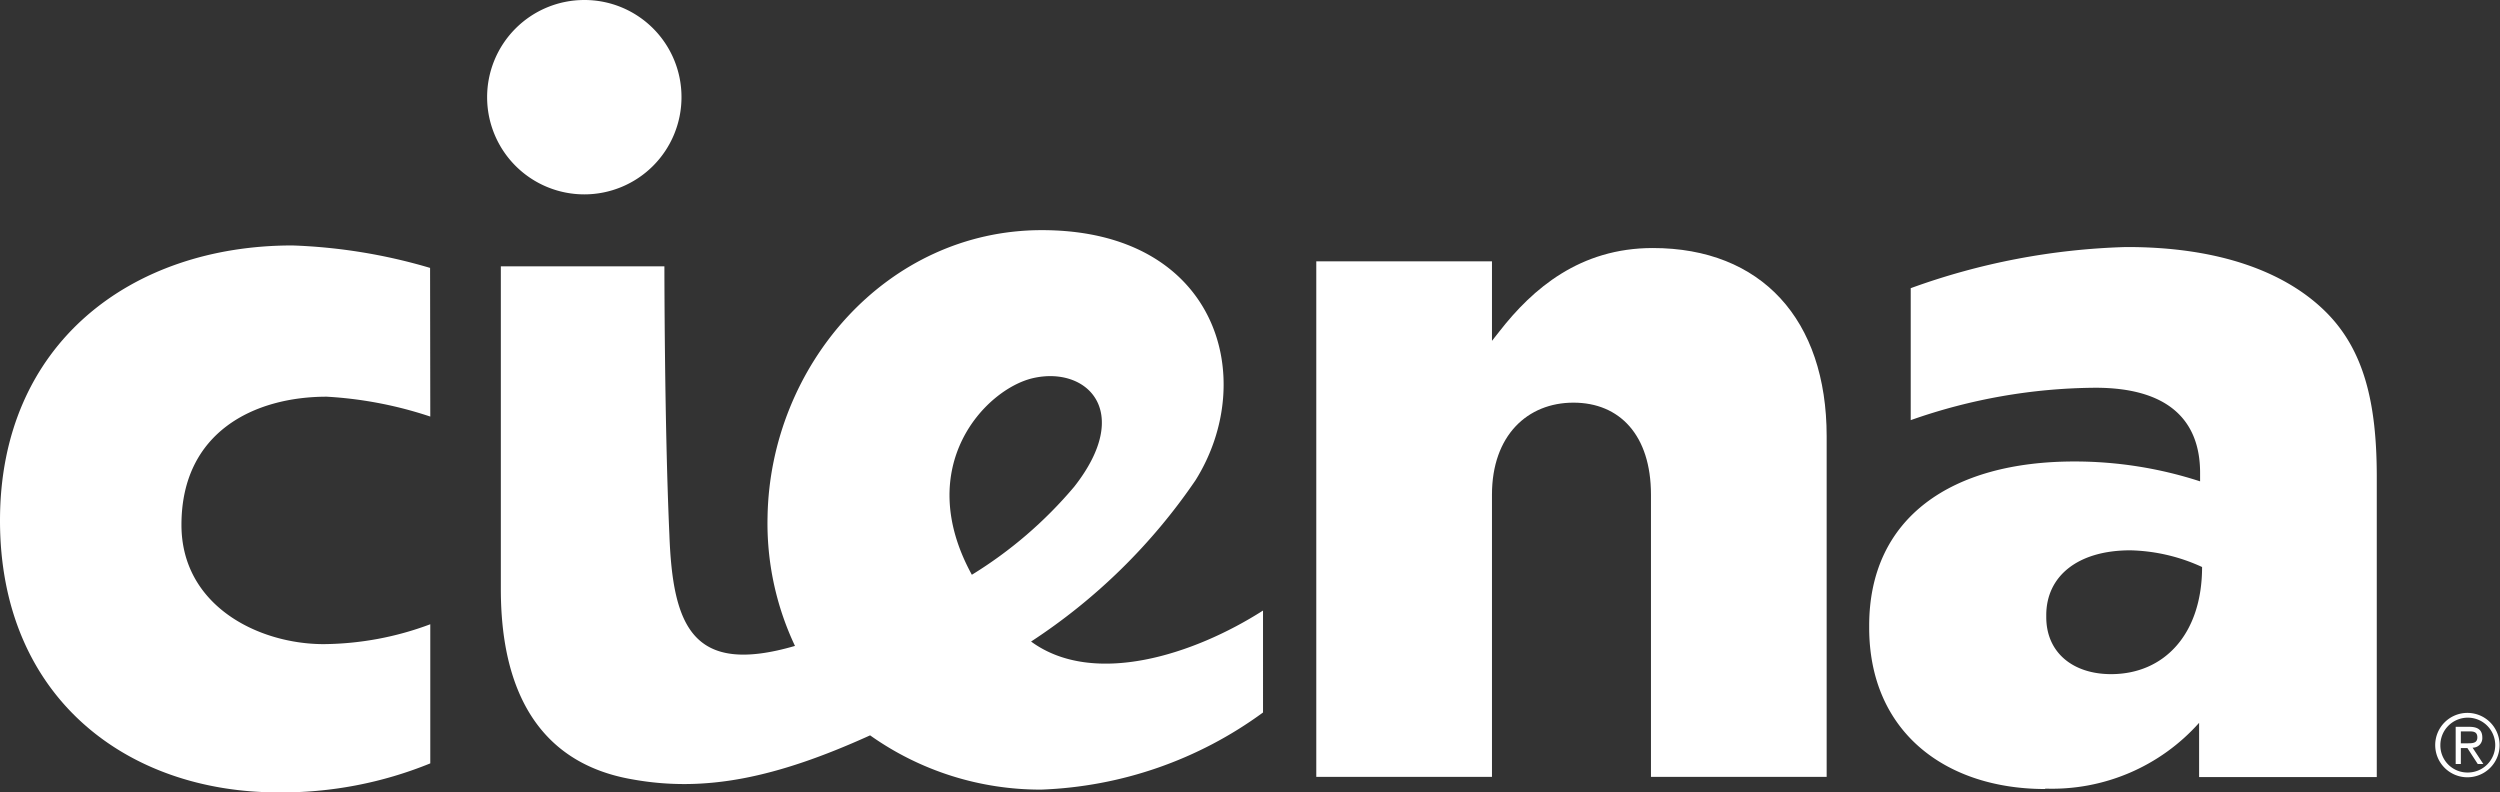
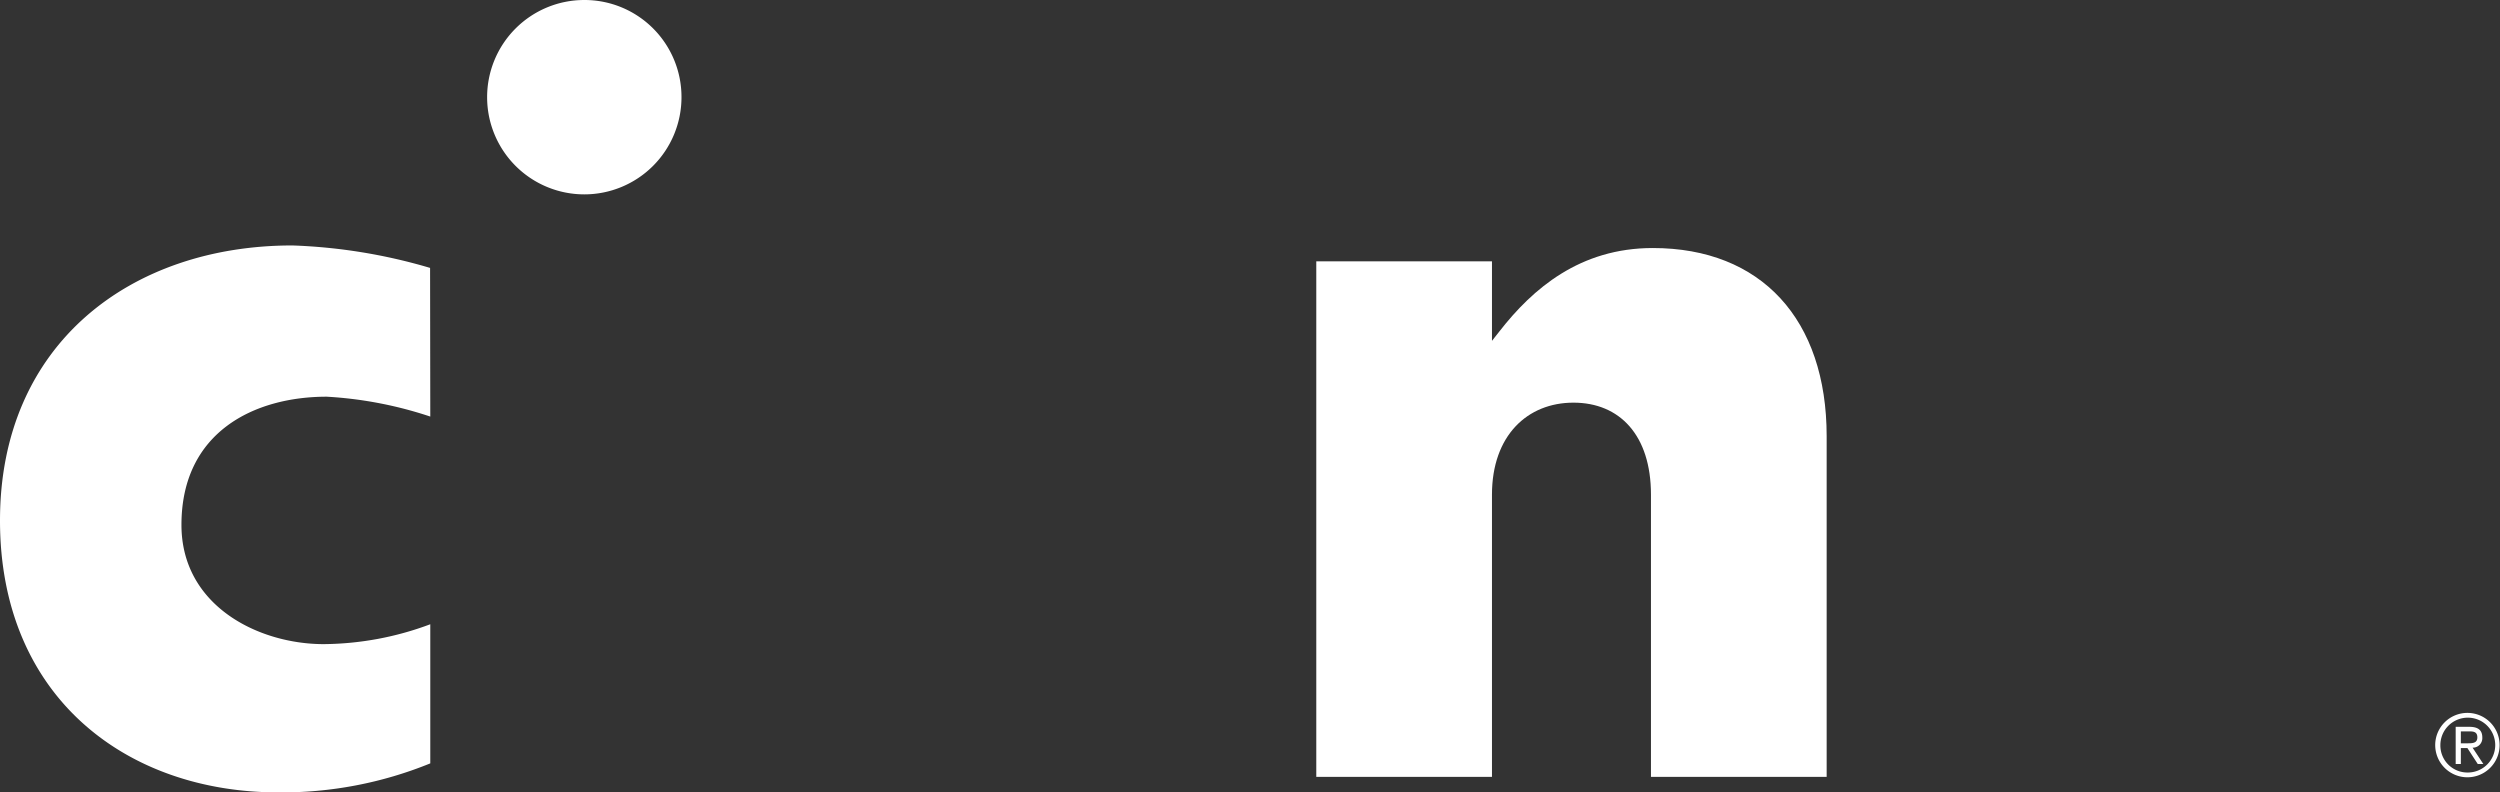
<svg xmlns="http://www.w3.org/2000/svg" viewBox="0 0 125.79 39.87">
  <rect x="0" y="0" width="125.79" height="39.87" fill="#333333" stroke="none" />
  <defs>
    <style>.cls-1,.cls-2{fill:#fff;}.cls-1{fill-rule:evenodd;}</style>
  </defs>
  <g id="Layer_2" data-name="Layer 2">
    <g id="Ciena_Logo" data-name="Ciena Logo">
      <path class="cls-1" d="M21.64,13.48a27.68,27.68,0,0,0-6.93-1.13C6.6,12.35,0,17.29,0,26.19S6.38,39.87,14,39.87a19.79,19.79,0,0,0,7.65-1.46v-7a15.59,15.59,0,0,1-5.36,1c-3.29,0-7.16-1.93-7.16-6,0-4.68,3.67-6.45,7.31-6.45a20,20,0,0,1,5.21,1Z" />
-       <path class="cls-1" d="M102.91,39.68a9.91,9.91,0,0,0,7.74-3.31V39.1h8.94V24c0-3.69-.62-6.41-2.62-8.36s-5.3-3.22-10-3.21A34.48,34.48,0,0,0,96.14,14.5v6.64a28.41,28.41,0,0,1,9.3-1.63c3.55,0,5.26,1.55,5.26,4.28v.43a20.4,20.4,0,0,0-6.33-1c-6.18,0-10.32,2.82-10.32,8.26v.1c0,5.25,3.85,8.12,8.86,8.12m3.31-5.78c-1.9,0-3.26-1.07-3.26-2.87v-.1c0-1.94,1.56-3.26,4.23-3.26a9.09,9.09,0,0,1,3.61.84c0,3.37-1.9,5.39-4.58,5.39" />
      <path class="cls-1" d="M66.23,13.15h8.84v4l.37-.47c1.68-2.16,4.06-4.2,7.72-4.2,5.46,0,8.75,3.59,8.75,9.47V39.09H83.07V24.89c0-3-1.58-4.63-3.9-4.63s-4.1,1.66-4.1,4.63v14.2H66.23Z" />
-       <path class="cls-1" d="M63.55,35.85a20.11,20.11,0,0,1-11.16,3.88A14.81,14.81,0,0,1,43.78,37c-4.74,2.15-8.3,2.87-11.93,2.22C26,38.23,25.2,33,25.2,29.63V13.4h8.23s0,7.9.25,13.49C33.85,31.53,34.85,34,40,32.5A14.41,14.41,0,0,1,38.62,26c.13-7.61,6-14.42,13.8-14.42,8.84,0,10.94,7.47,7.73,12.59a29.59,29.59,0,0,1-8.27,8.11c3.14,2.3,8.2.66,11.67-1.56Zm-9.5-11.36c3-3.82.61-6.09-2.09-5.46-2.37.56-6.06,4.42-3.06,9.89a21.35,21.35,0,0,0,5.15-4.43" />
      <path class="cls-1" d="M34.29,4.89A4.89,4.89,0,1,1,29.4,0a4.88,4.88,0,0,1,4.89,4.89" />
      <path class="cls-2" d="M124.16,35.87a1.62,1.62,0,1,1-1.63,1.63,1.62,1.62,0,0,1,1.63-1.63m0,3a1.38,1.38,0,1,0-1.37-1.36,1.36,1.36,0,0,0,1.37,1.36m-.6-2.3h.68c.45,0,.66.17.66.54a.48.48,0,0,1-.49.51l.54.82h-.28l-.52-.8h-.33v.8h-.26Zm.26.83h.32c.26,0,.51,0,.51-.3s-.23-.3-.43-.3h-.4Z" />
    </g>
  </g>
</svg>